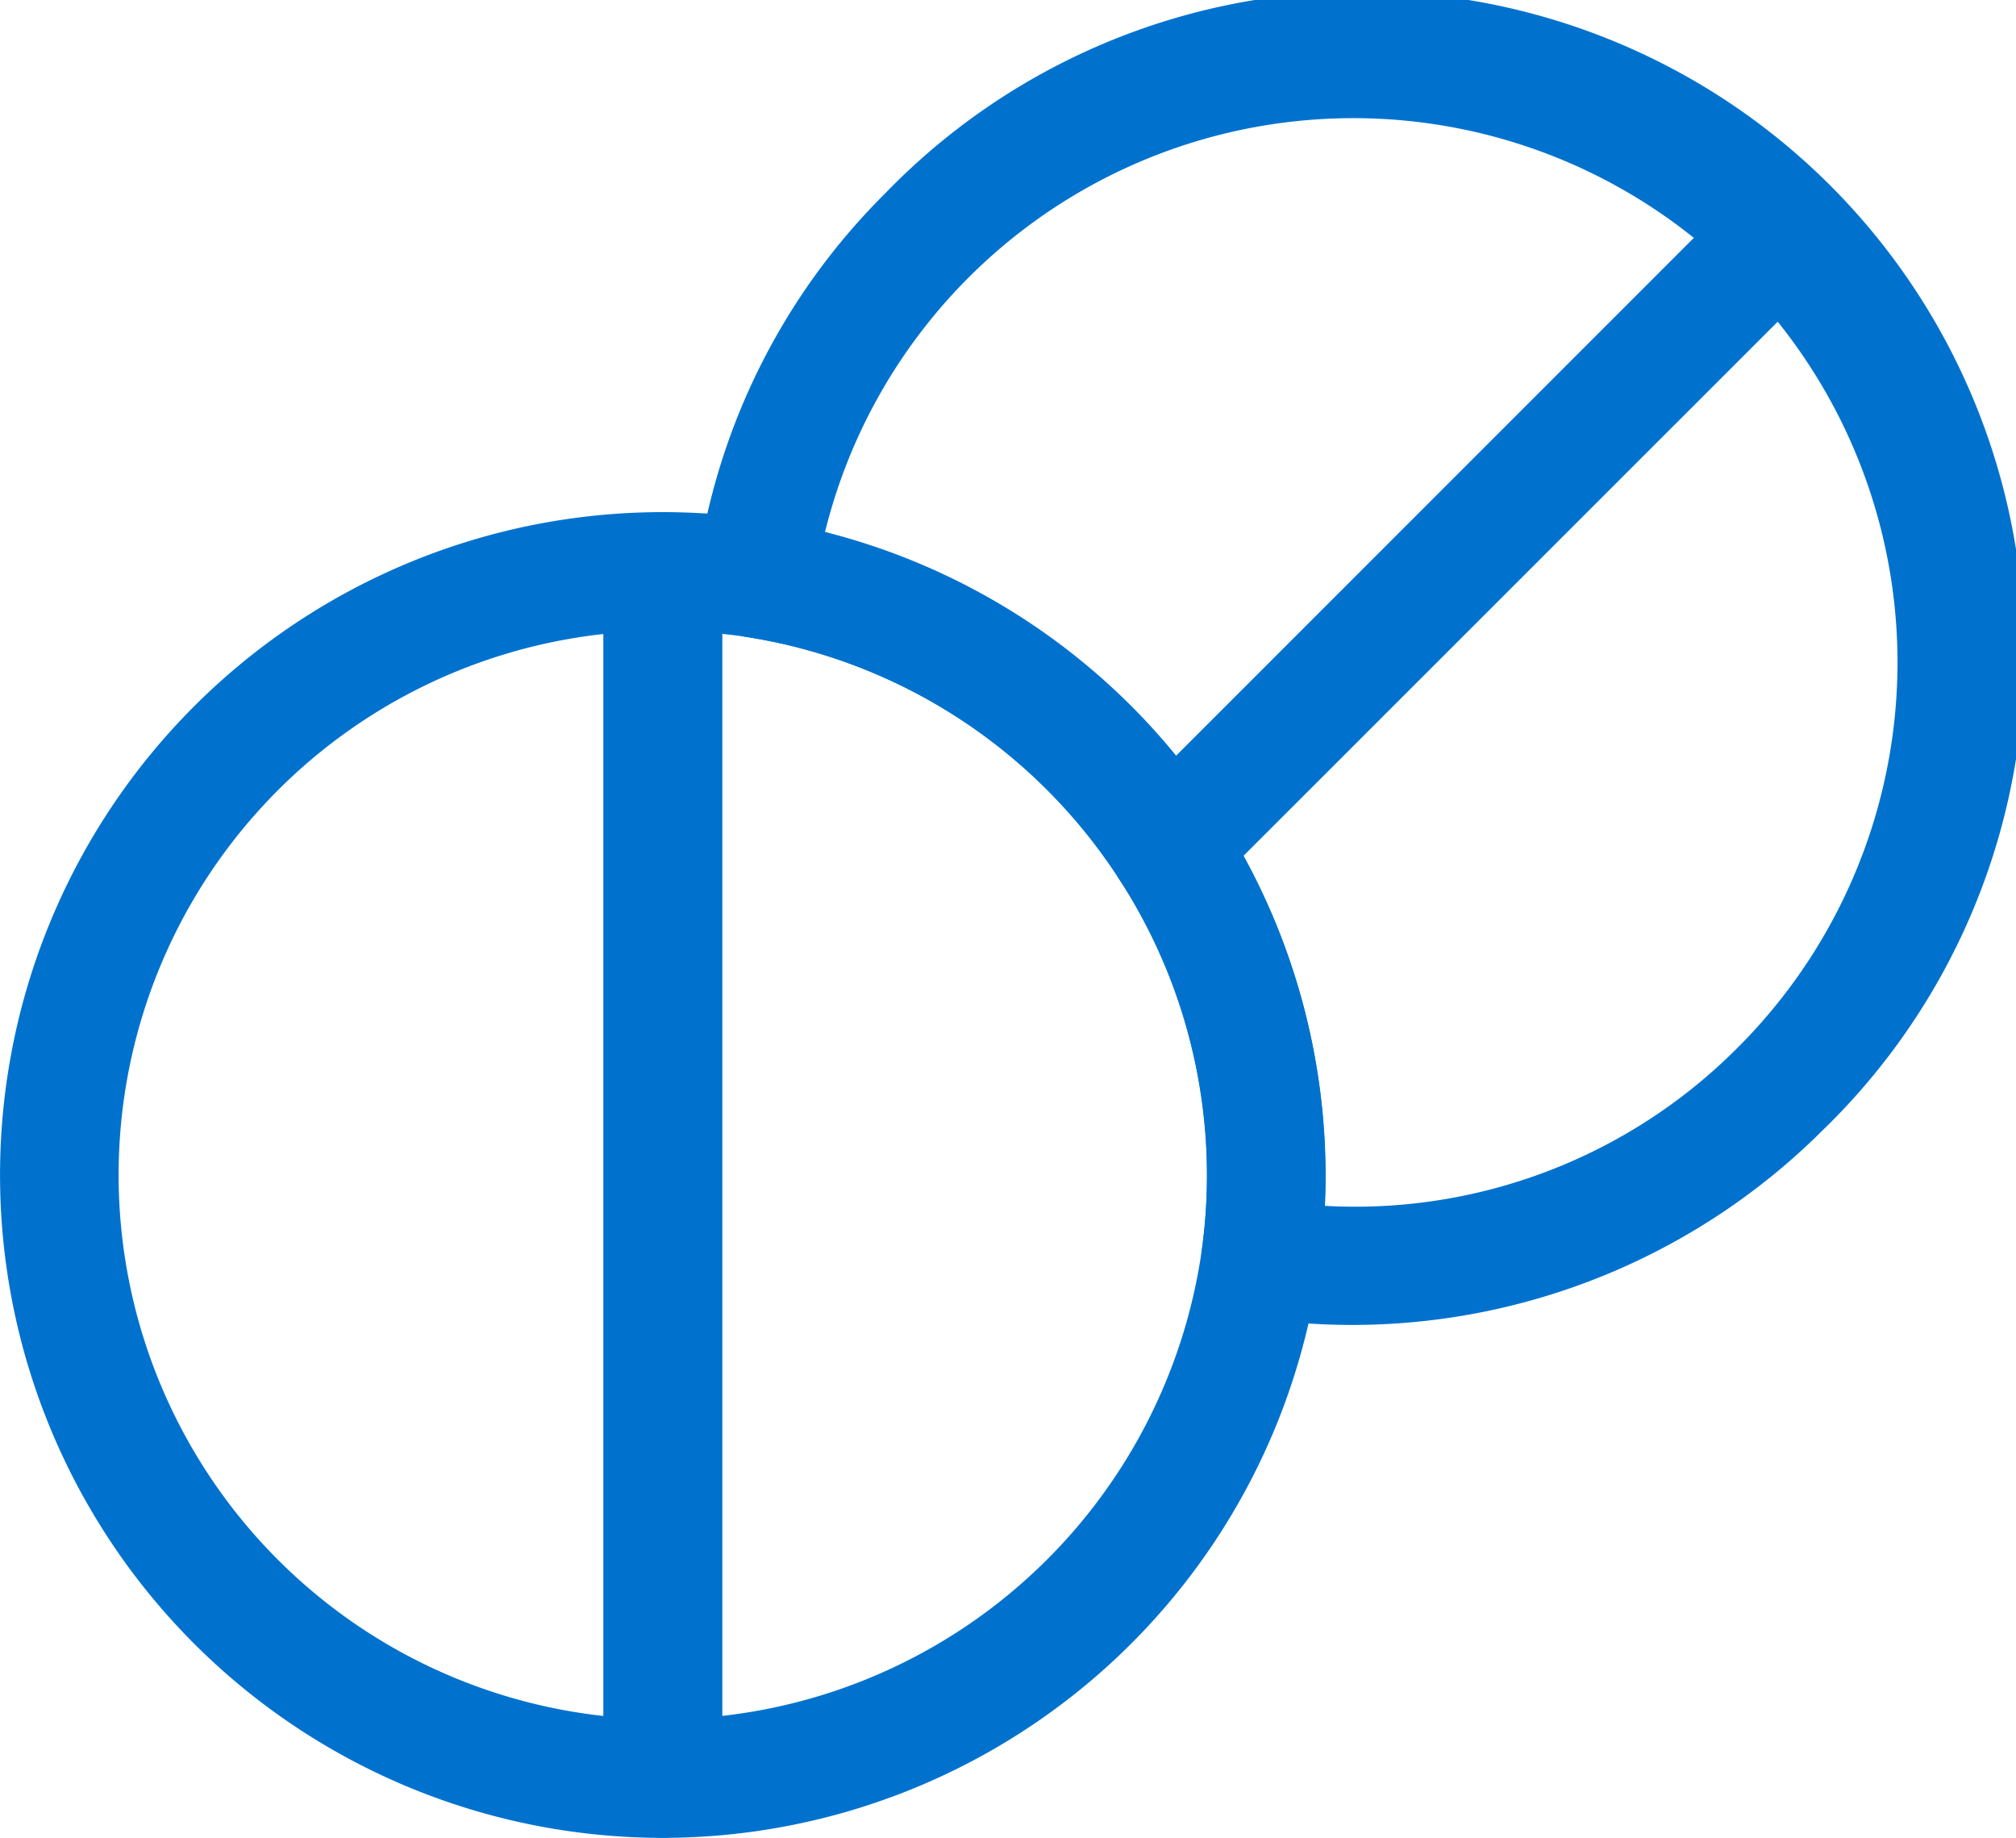
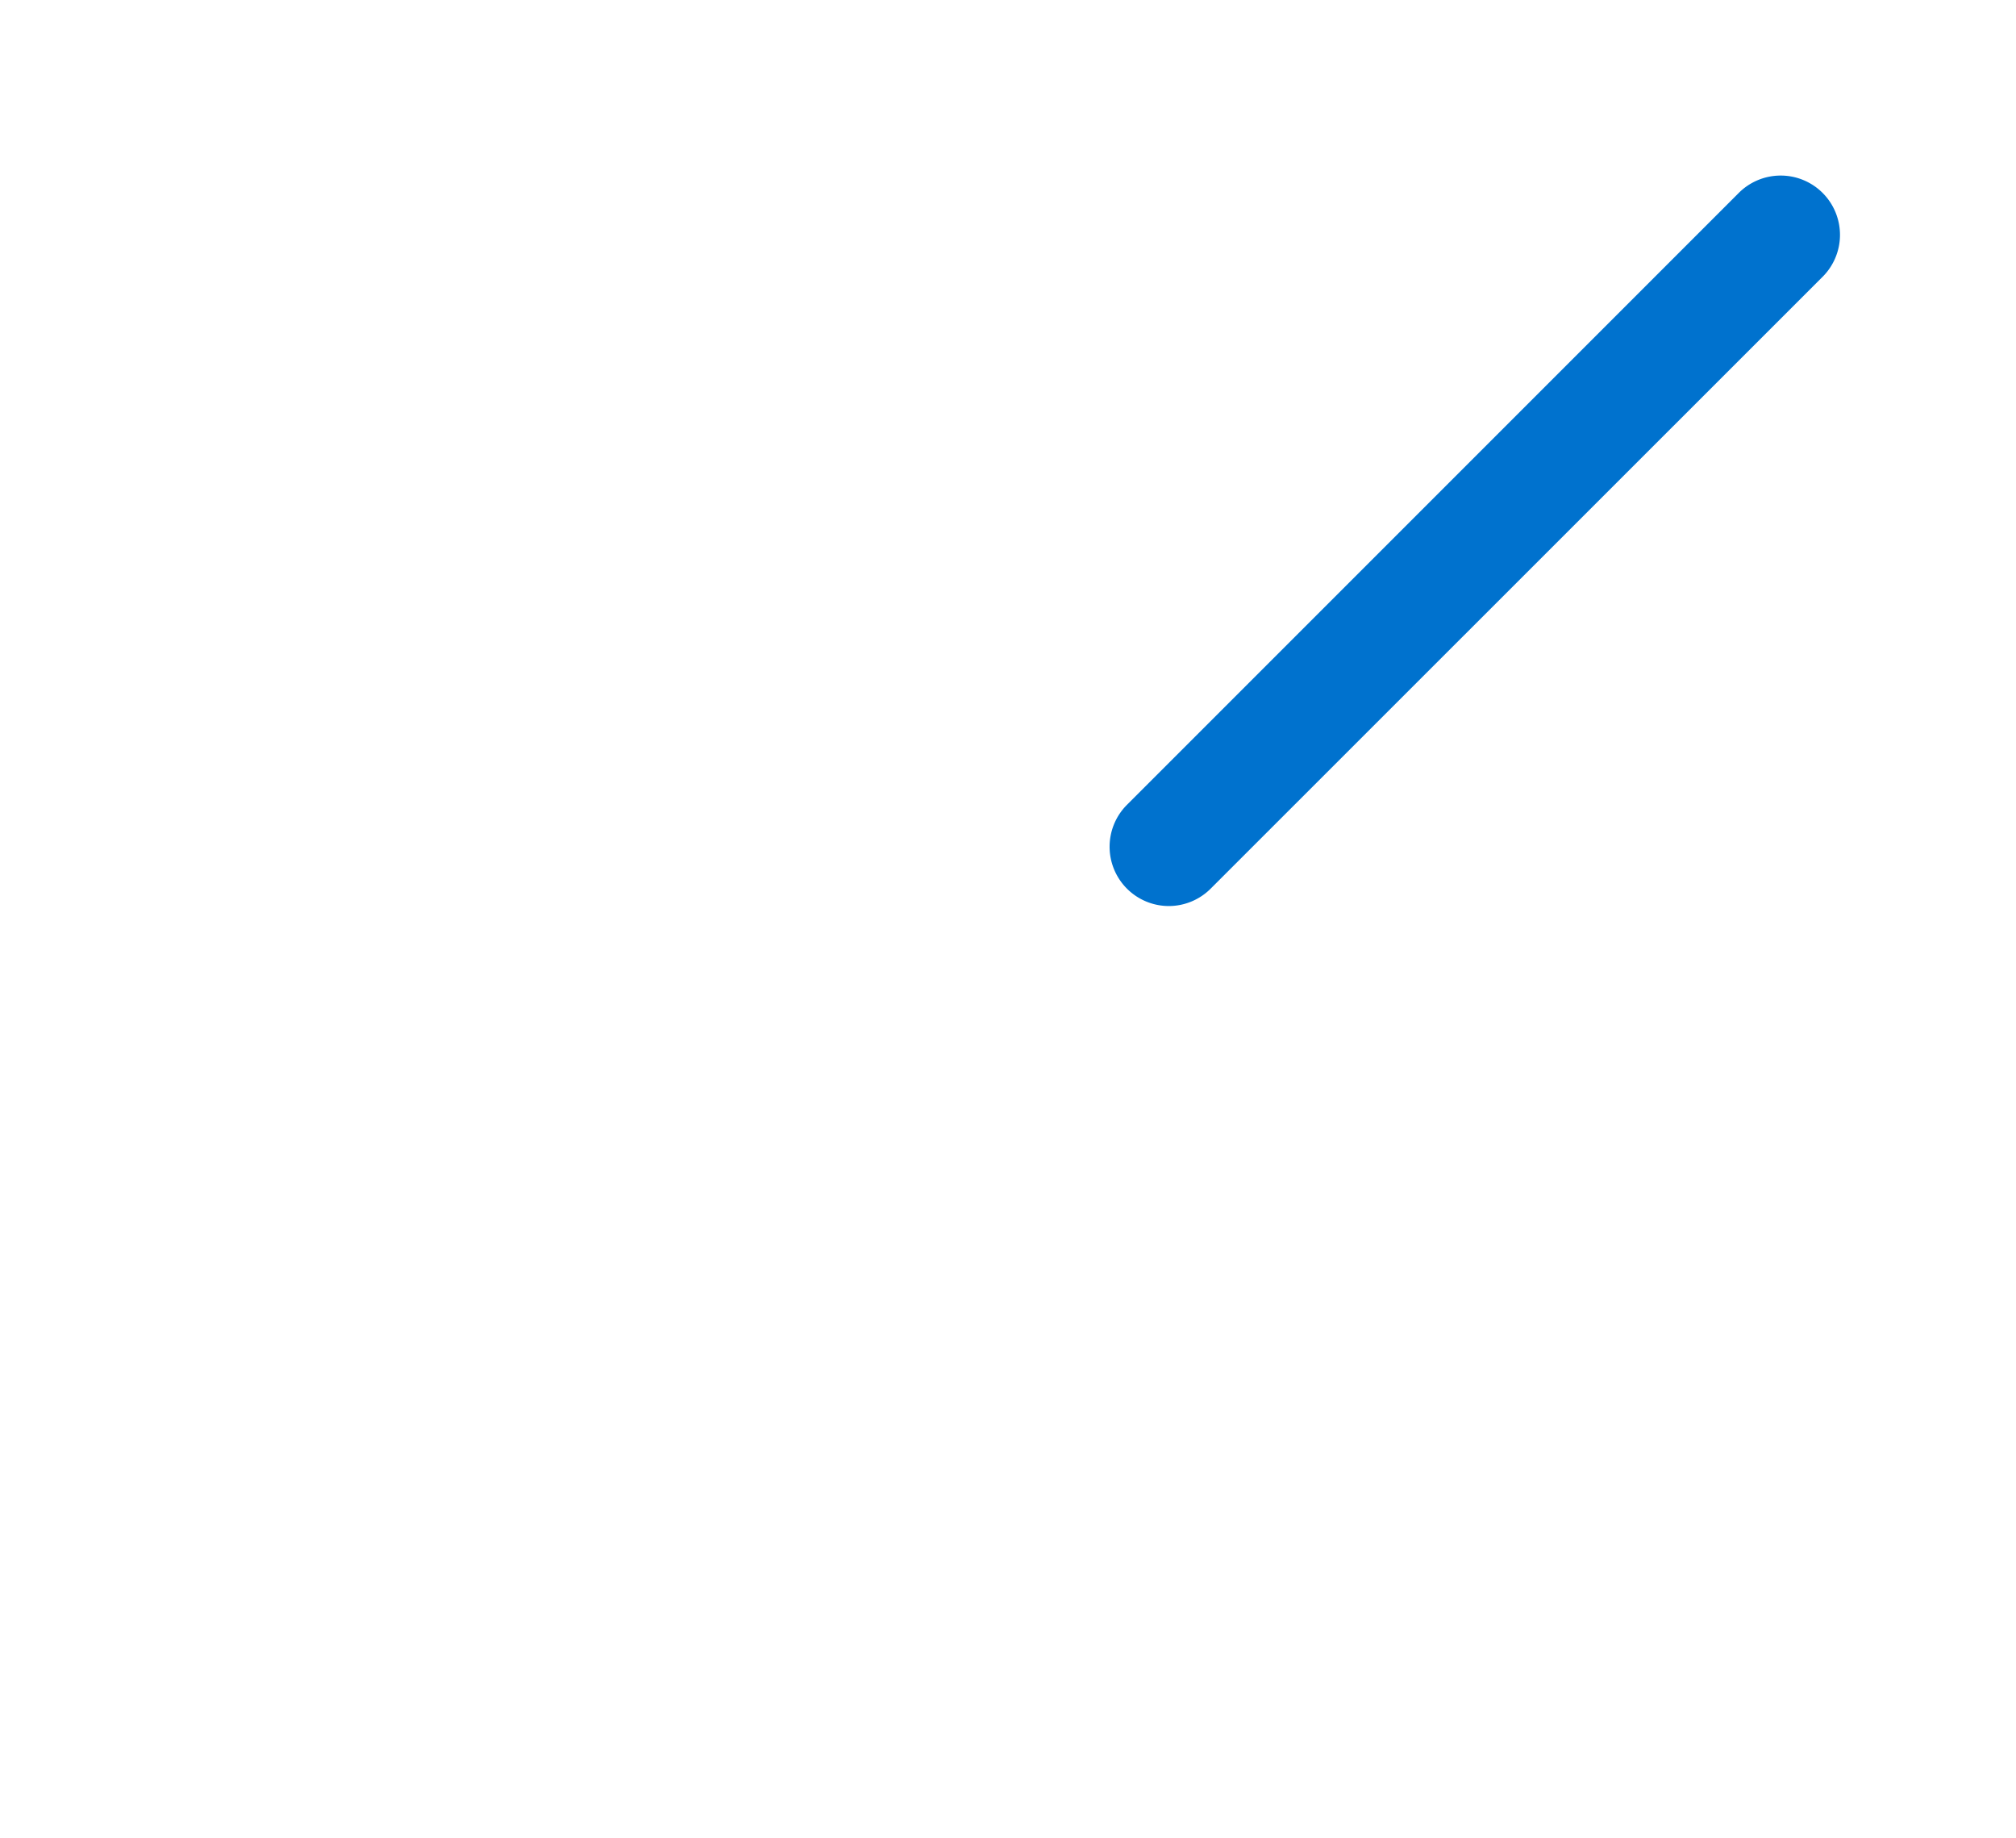
<svg xmlns="http://www.w3.org/2000/svg" width="25.5" height="23.243" viewBox="0 0 25.5 23.243">
  <defs>
    <style>.a{fill:#0072ce;stroke:#0072ce;stroke-width:0.5px;}</style>
  </defs>
  <g transform="translate(-247.416 -59.015)">
    <g transform="translate(255.3 65.742)">
-       <path class="a" d="M263.431,88.483a.5.5,0,0,1-.5-.5V72.716a.5.5,0,0,1,.5-.5,8.647,8.647,0,0,1,1.247.092,8.136,8.136,0,0,1-1.247,16.175Zm.5-15.25V87.465a7.158,7.158,0,0,0,6.564-6.126,7.148,7.148,0,0,0-5.965-8.042C264.33,73.268,264.13,73.247,263.931,73.233Z" transform="translate(-262.931 -72.216)" />
-     </g>
+       </g>
    <g transform="translate(247.666 65.742)">
-       <path class="a" d="M255.8,88.483a8.133,8.133,0,1,1,0-16.267.5.5,0,0,1,.5.5V87.983A.5.5,0,0,1,255.8,88.483Zm-.5-15.249a7.133,7.133,0,0,0,0,14.231Z" transform="translate(-247.666 -72.216)" />
-     </g>
+       </g>
    <g transform="translate(256.475 59.265)">
-       <path class="a" d="M273.324,75.522a8.093,8.093,0,0,1-1.235-.095.5.5,0,0,1-.419-.565A7.1,7.1,0,0,0,270.589,70a7.118,7.118,0,0,0-4.885-3.175.5.5,0,0,1-.419-.564,8.07,8.07,0,0,1,2.307-4.621,8.133,8.133,0,1,1,11.5,11.5h0A8.178,8.178,0,0,1,273.324,75.522Zm-.609-1.025a7.074,7.074,0,0,0,5.671-2.064h0a7.133,7.133,0,1,0-12.029-6.5,8.154,8.154,0,0,1,6.382,7.947Q272.739,74.187,272.715,74.5Z" transform="translate(-265.28 -59.265)" />
-     </g>
+       </g>
    <g transform="translate(261.702 61.492)">
      <path class="a" d="M276.233,72.45a.5.5,0,0,1-.354-.854l7.732-7.732a.5.5,0,1,1,.707.707L276.587,72.3A.5.5,0,0,1,276.233,72.45Z" transform="translate(-275.733 -63.718)" />
    </g>
  </g>
</svg>